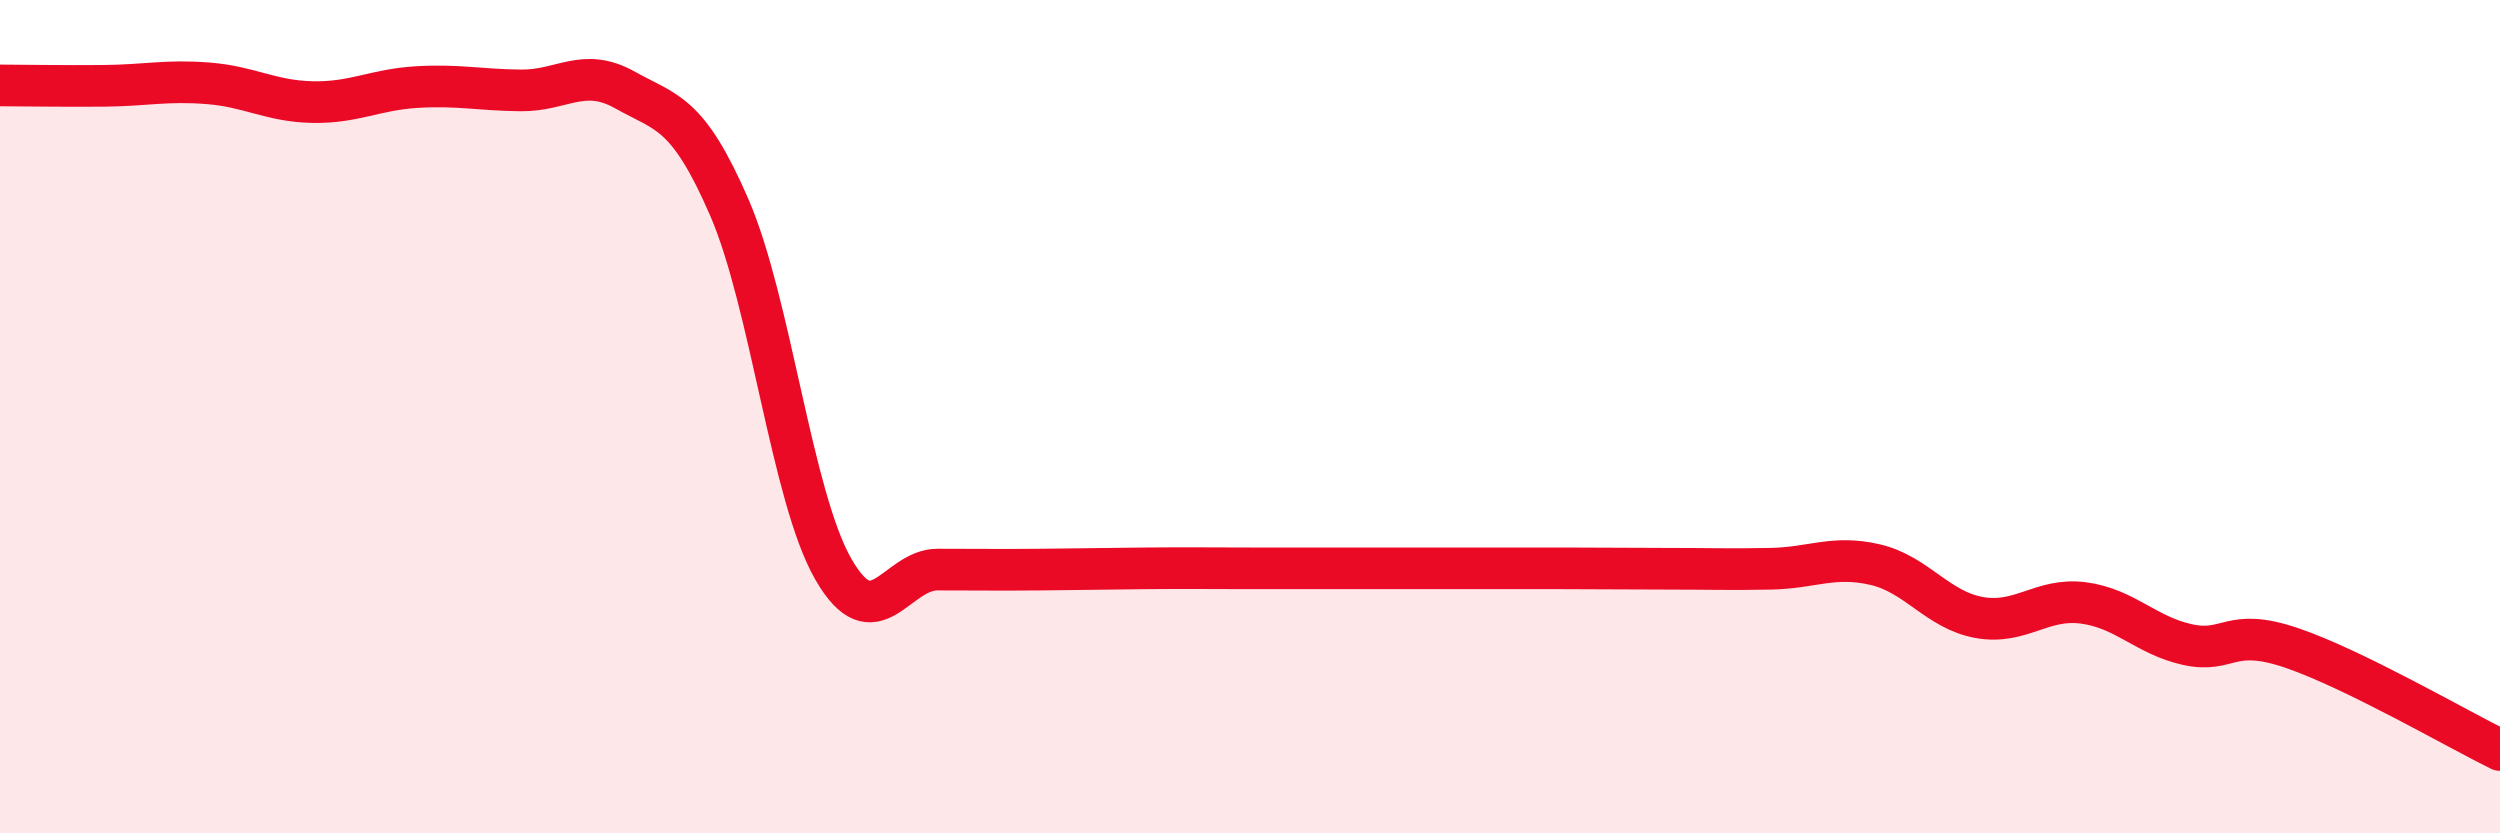
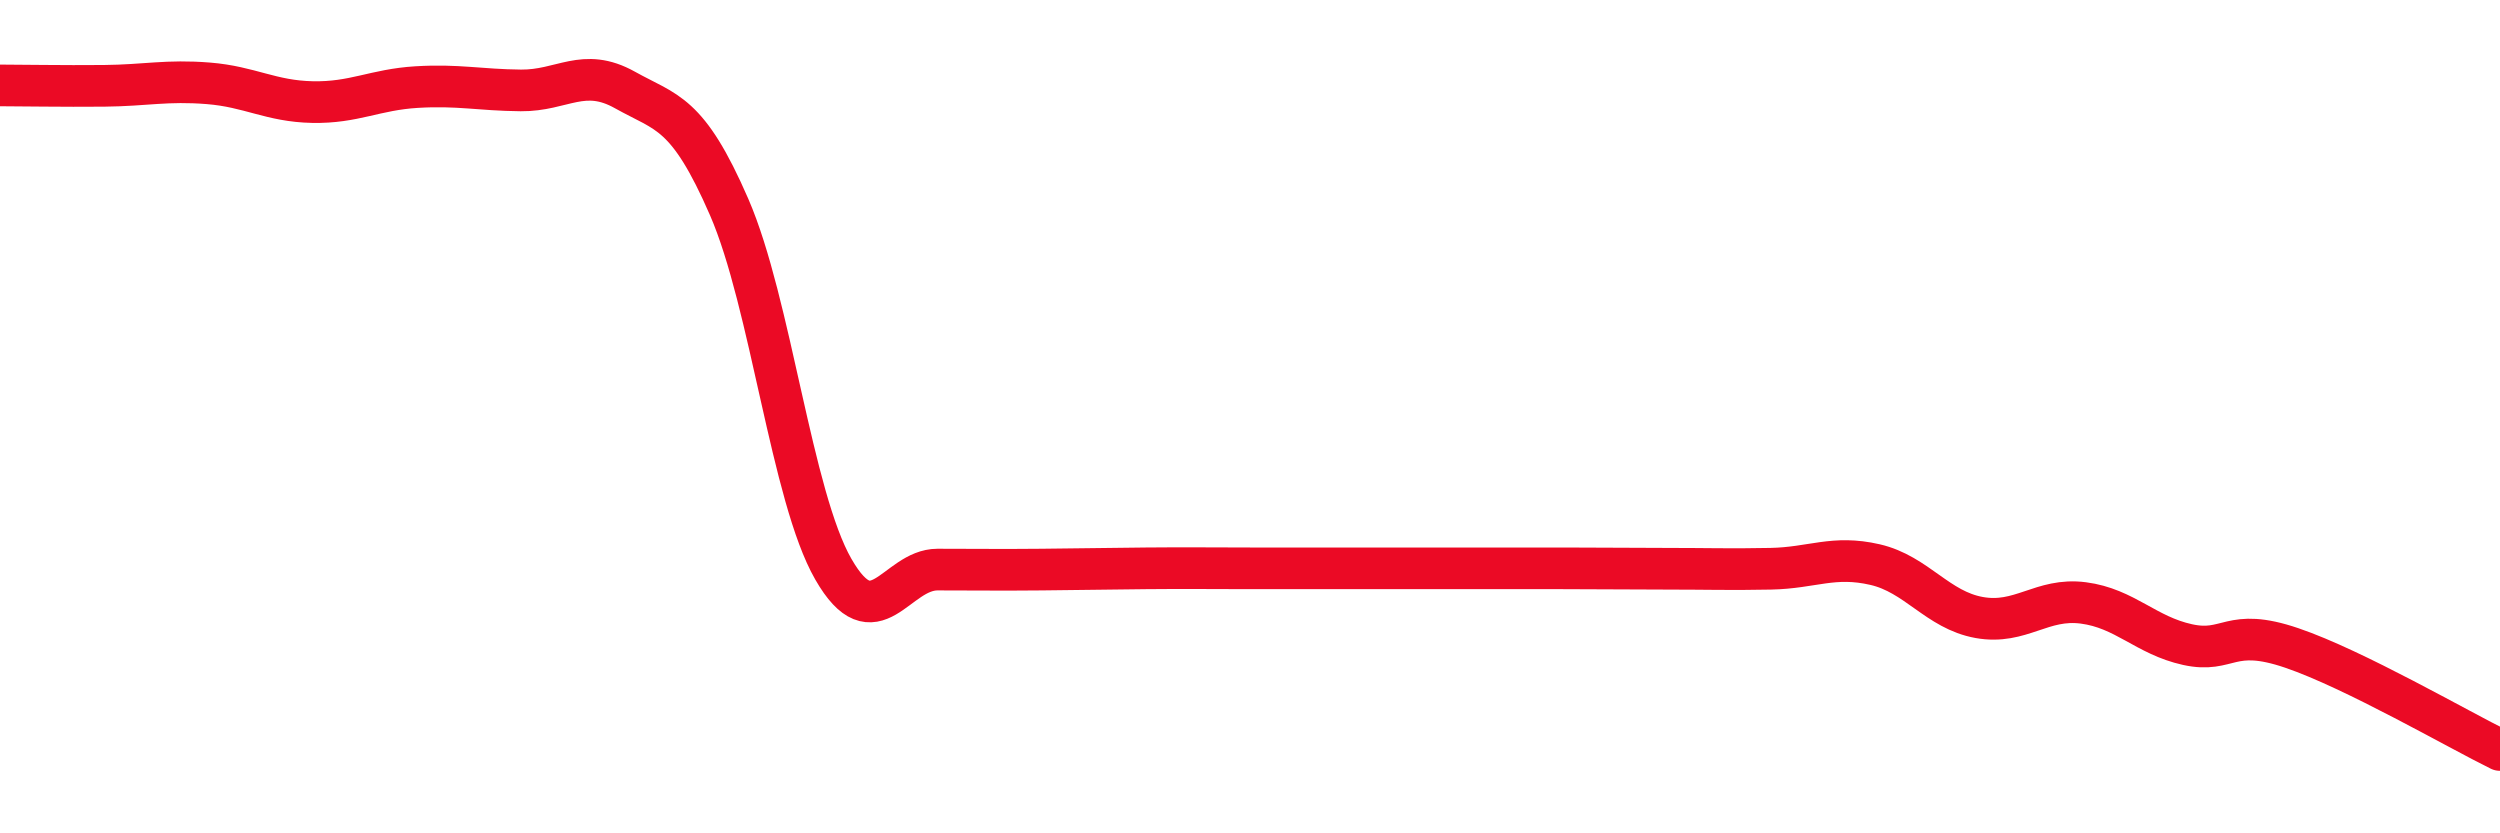
<svg xmlns="http://www.w3.org/2000/svg" width="60" height="20" viewBox="0 0 60 20">
-   <path d="M 0,2.05 C 0.5,2.05 1.5,2.07 2.5,2.06 C 3.5,2.05 4,1.92 5,2 C 6,2.08 6.5,2.43 7.5,2.45 C 8.5,2.47 9,2.15 10,2.09 C 11,2.03 11.5,2.16 12.5,2.17 C 13.5,2.18 14,1.6 15,2.16 C 16,2.72 16.5,2.67 17.5,4.97 C 18.5,7.27 19,11.92 20,13.66 C 21,15.4 21.5,13.67 22.5,13.67 C 23.5,13.67 24,13.68 25,13.67 C 26,13.66 26.5,13.65 27.5,13.64 C 28.5,13.63 29,13.64 30,13.64 C 31,13.64 31.5,13.64 32.5,13.64 C 33.5,13.64 34,13.64 35,13.64 C 36,13.64 36.5,13.64 37.5,13.64 C 38.5,13.64 39,13.65 40,13.65 C 41,13.65 41.5,13.67 42.5,13.65 C 43.5,13.63 44,13.32 45,13.55 C 46,13.78 46.5,14.64 47.5,14.82 C 48.5,15 49,14.34 50,14.47 C 51,14.6 51.5,15.25 52.5,15.47 C 53.5,15.69 53.5,15.04 55,15.55 C 56.5,16.06 59,17.51 60,18L60 20L0 20Z" fill="#EB0A25" opacity="0.1" stroke-linecap="round" stroke-linejoin="round" />
  <path d="M 0,2.05 C 0.5,2.05 1.5,2.07 2.5,2.06 C 3.5,2.05 4,1.92 5,2 C 6,2.08 6.5,2.43 7.5,2.45 C 8.5,2.47 9,2.15 10,2.09 C 11,2.03 11.5,2.16 12.5,2.17 C 13.5,2.18 14,1.6 15,2.16 C 16,2.72 16.5,2.67 17.5,4.97 C 18.5,7.27 19,11.92 20,13.66 C 21,15.4 21.5,13.67 22.5,13.67 C 23.5,13.67 24,13.68 25,13.67 C 26,13.66 26.5,13.65 27.5,13.64 C 28.5,13.63 29,13.64 30,13.64 C 31,13.64 31.5,13.64 32.5,13.64 C 33.5,13.64 34,13.64 35,13.64 C 36,13.64 36.5,13.64 37.5,13.64 C 38.5,13.64 39,13.65 40,13.65 C 41,13.65 41.5,13.67 42.5,13.65 C 43.5,13.63 44,13.32 45,13.55 C 46,13.78 46.5,14.64 47.5,14.82 C 48.5,15 49,14.34 50,14.47 C 51,14.6 51.5,15.25 52.5,15.47 C 53.5,15.69 53.5,15.04 55,15.55 C 56.5,16.06 59,17.51 60,18" stroke="#EB0A25" stroke-width="1" fill="none" stroke-linecap="round" stroke-linejoin="round" />
</svg>